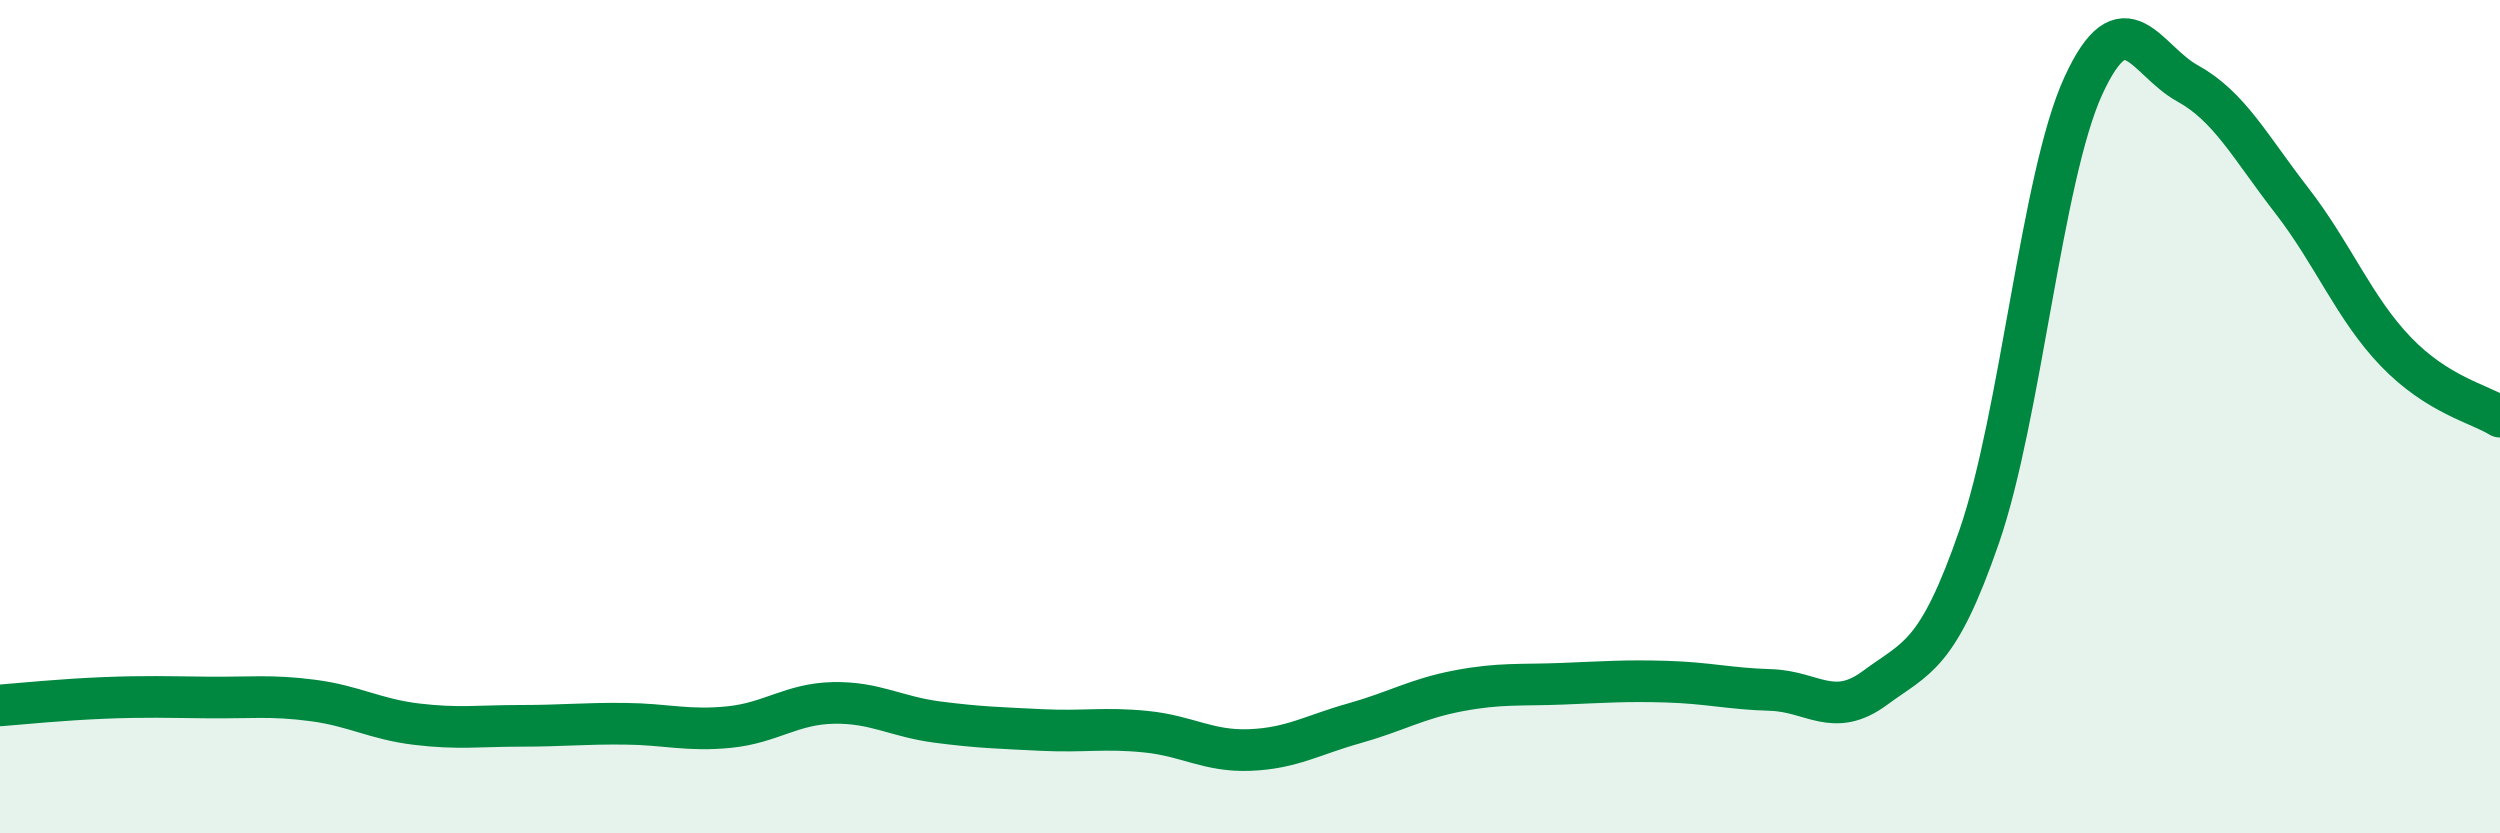
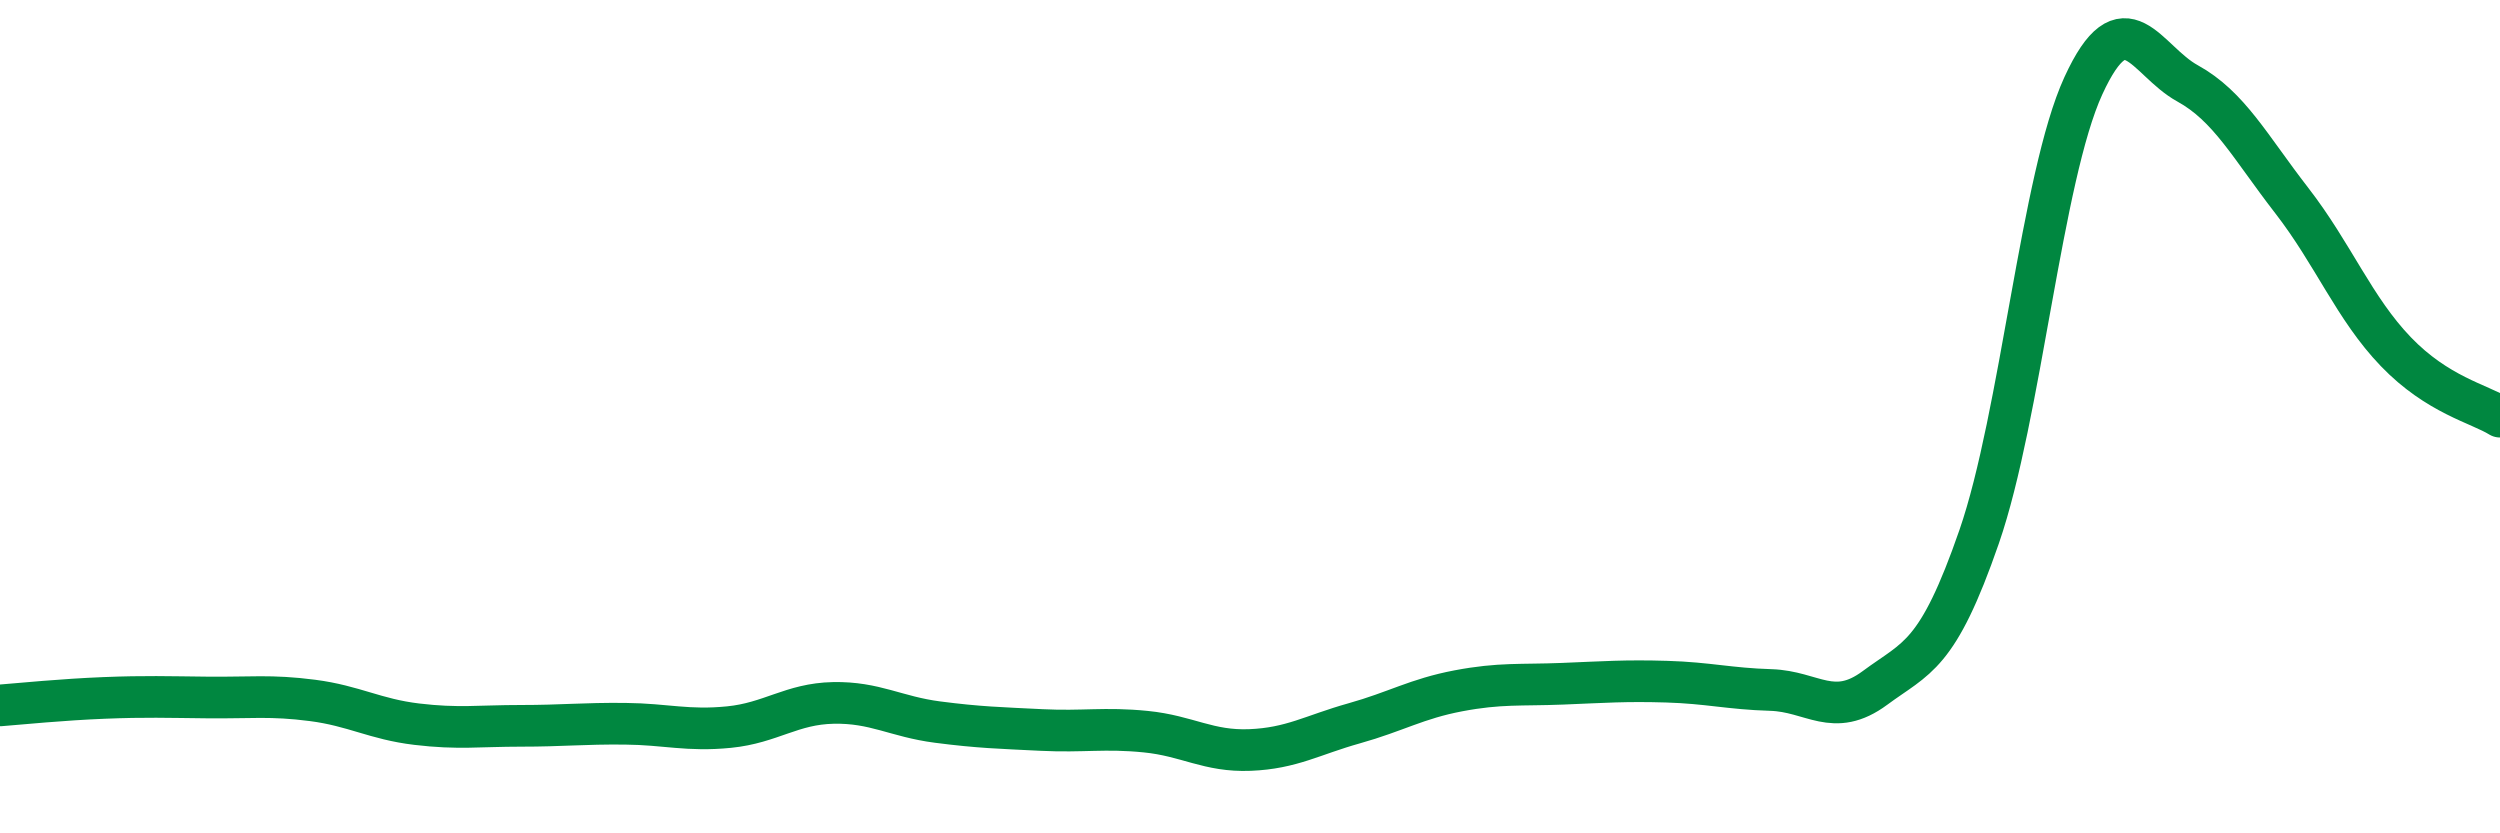
<svg xmlns="http://www.w3.org/2000/svg" width="60" height="20" viewBox="0 0 60 20">
-   <path d="M 0,16.93 C 0.5,16.89 1.5,16.79 2.5,16.75 C 3.5,16.71 4,16.73 5,16.74 C 6,16.75 6.5,16.68 7.5,16.81 C 8.5,16.94 9,17.26 10,17.38 C 11,17.5 11.5,17.42 12.5,17.42 C 13.5,17.42 14,17.36 15,17.37 C 16,17.38 16.5,17.55 17.5,17.45 C 18.5,17.35 19,16.89 20,16.87 C 21,16.85 21.5,17.2 22.5,17.33 C 23.5,17.46 24,17.47 25,17.52 C 26,17.57 26.5,17.46 27.5,17.56 C 28.5,17.66 29,18.04 30,18 C 31,17.96 31.5,17.64 32.5,17.36 C 33.5,17.08 34,16.77 35,16.58 C 36,16.39 36.5,16.45 37.5,16.41 C 38.5,16.37 39,16.33 40,16.36 C 41,16.39 41.5,16.53 42.5,16.56 C 43.5,16.59 44,17.25 45,16.51 C 46,15.77 46.5,15.77 47.5,12.88 C 48.5,9.99 49,4.24 50,2.06 C 51,-0.12 51.5,1.45 52.5,2 C 53.5,2.55 54,3.52 55,4.81 C 56,6.1 56.5,7.4 57.5,8.44 C 58.5,9.48 59.5,9.69 60,10L60 20L0 20Z" fill="#008740" opacity="0.1" stroke-linecap="round" stroke-linejoin="round" />
  <path d="M 0,16.93 C 0.5,16.89 1.5,16.79 2.5,16.75 C 3.5,16.71 4,16.73 5,16.74 C 6,16.75 6.5,16.68 7.5,16.81 C 8.5,16.94 9,17.26 10,17.38 C 11,17.5 11.5,17.42 12.5,17.42 C 13.5,17.42 14,17.36 15,17.37 C 16,17.38 16.5,17.55 17.5,17.45 C 18.5,17.35 19,16.89 20,16.87 C 21,16.85 21.5,17.2 22.5,17.33 C 23.5,17.46 24,17.47 25,17.52 C 26,17.57 26.5,17.46 27.5,17.56 C 28.5,17.66 29,18.04 30,18 C 31,17.96 31.5,17.64 32.5,17.36 C 33.5,17.08 34,16.77 35,16.58 C 36,16.39 36.5,16.45 37.5,16.41 C 38.5,16.37 39,16.33 40,16.36 C 41,16.39 41.5,16.53 42.5,16.56 C 43.5,16.59 44,17.25 45,16.51 C 46,15.77 46.5,15.77 47.5,12.88 C 48.5,9.99 49,4.24 50,2.06 C 51,-0.12 51.5,1.45 52.5,2 C 53.5,2.55 54,3.52 55,4.81 C 56,6.1 56.5,7.4 57.5,8.44 C 58.5,9.48 59.5,9.69 60,10" stroke="#008740" stroke-width="1" fill="none" stroke-linecap="round" stroke-linejoin="round" />
</svg>